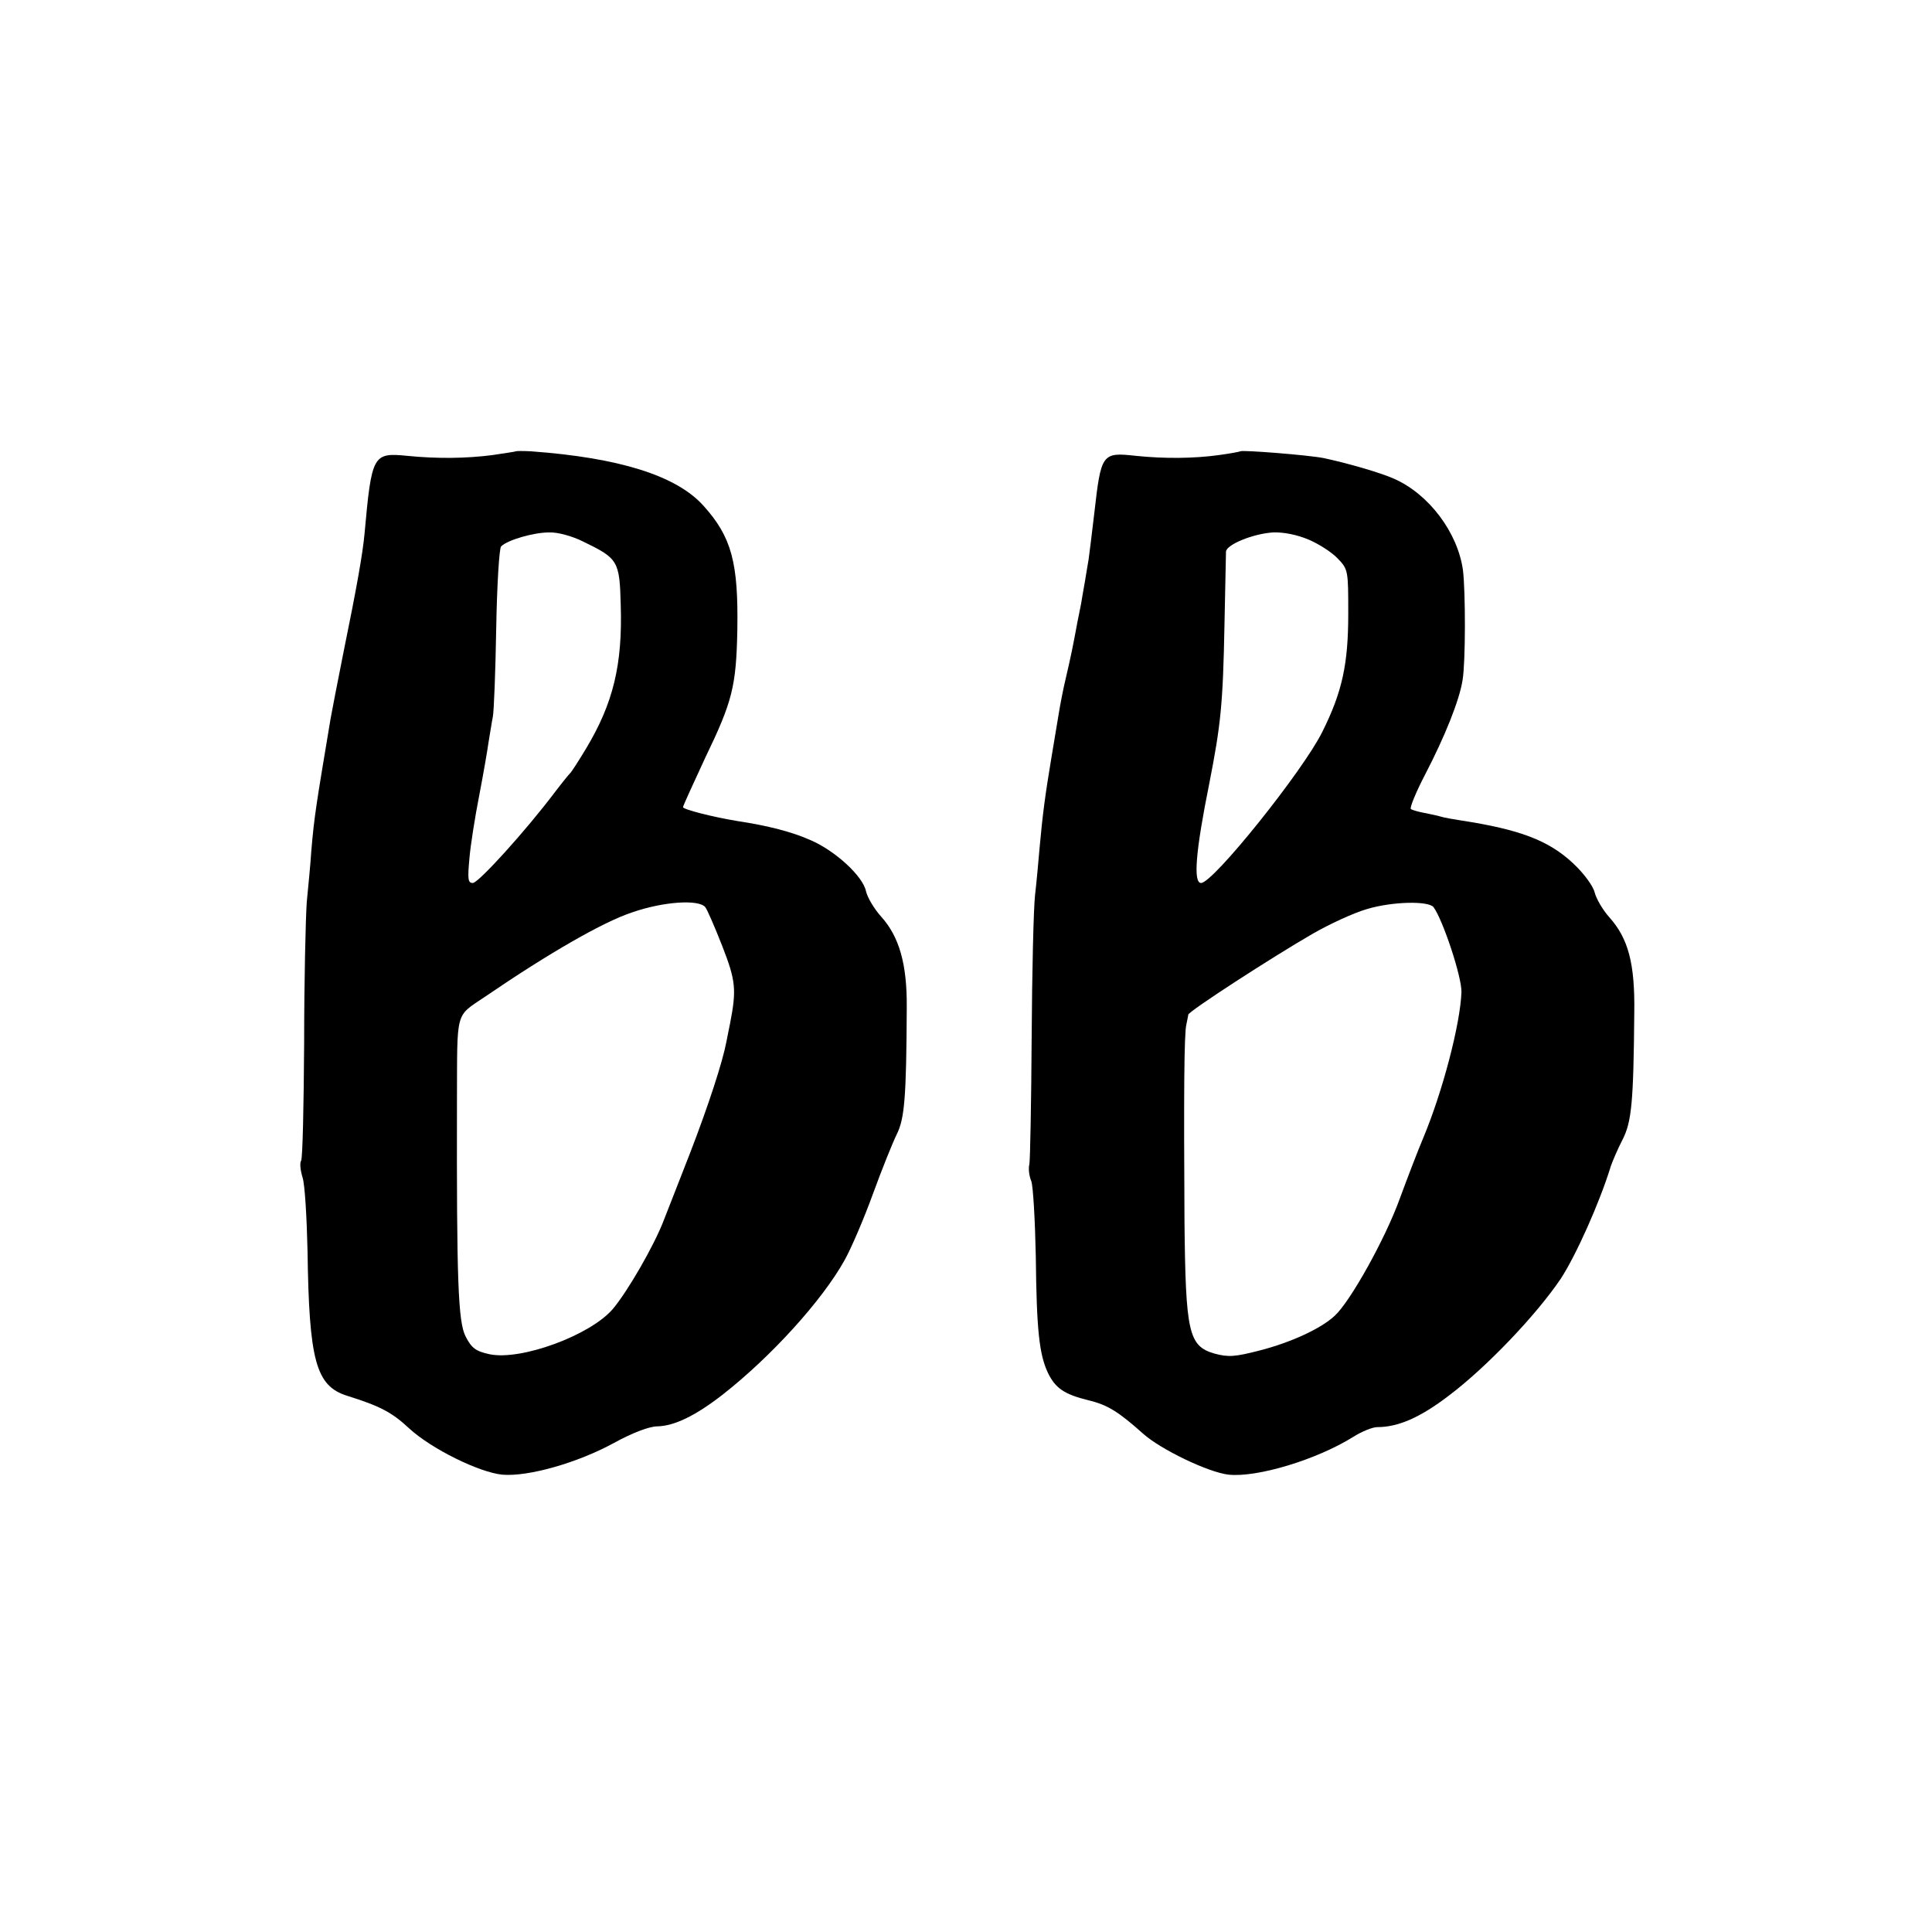
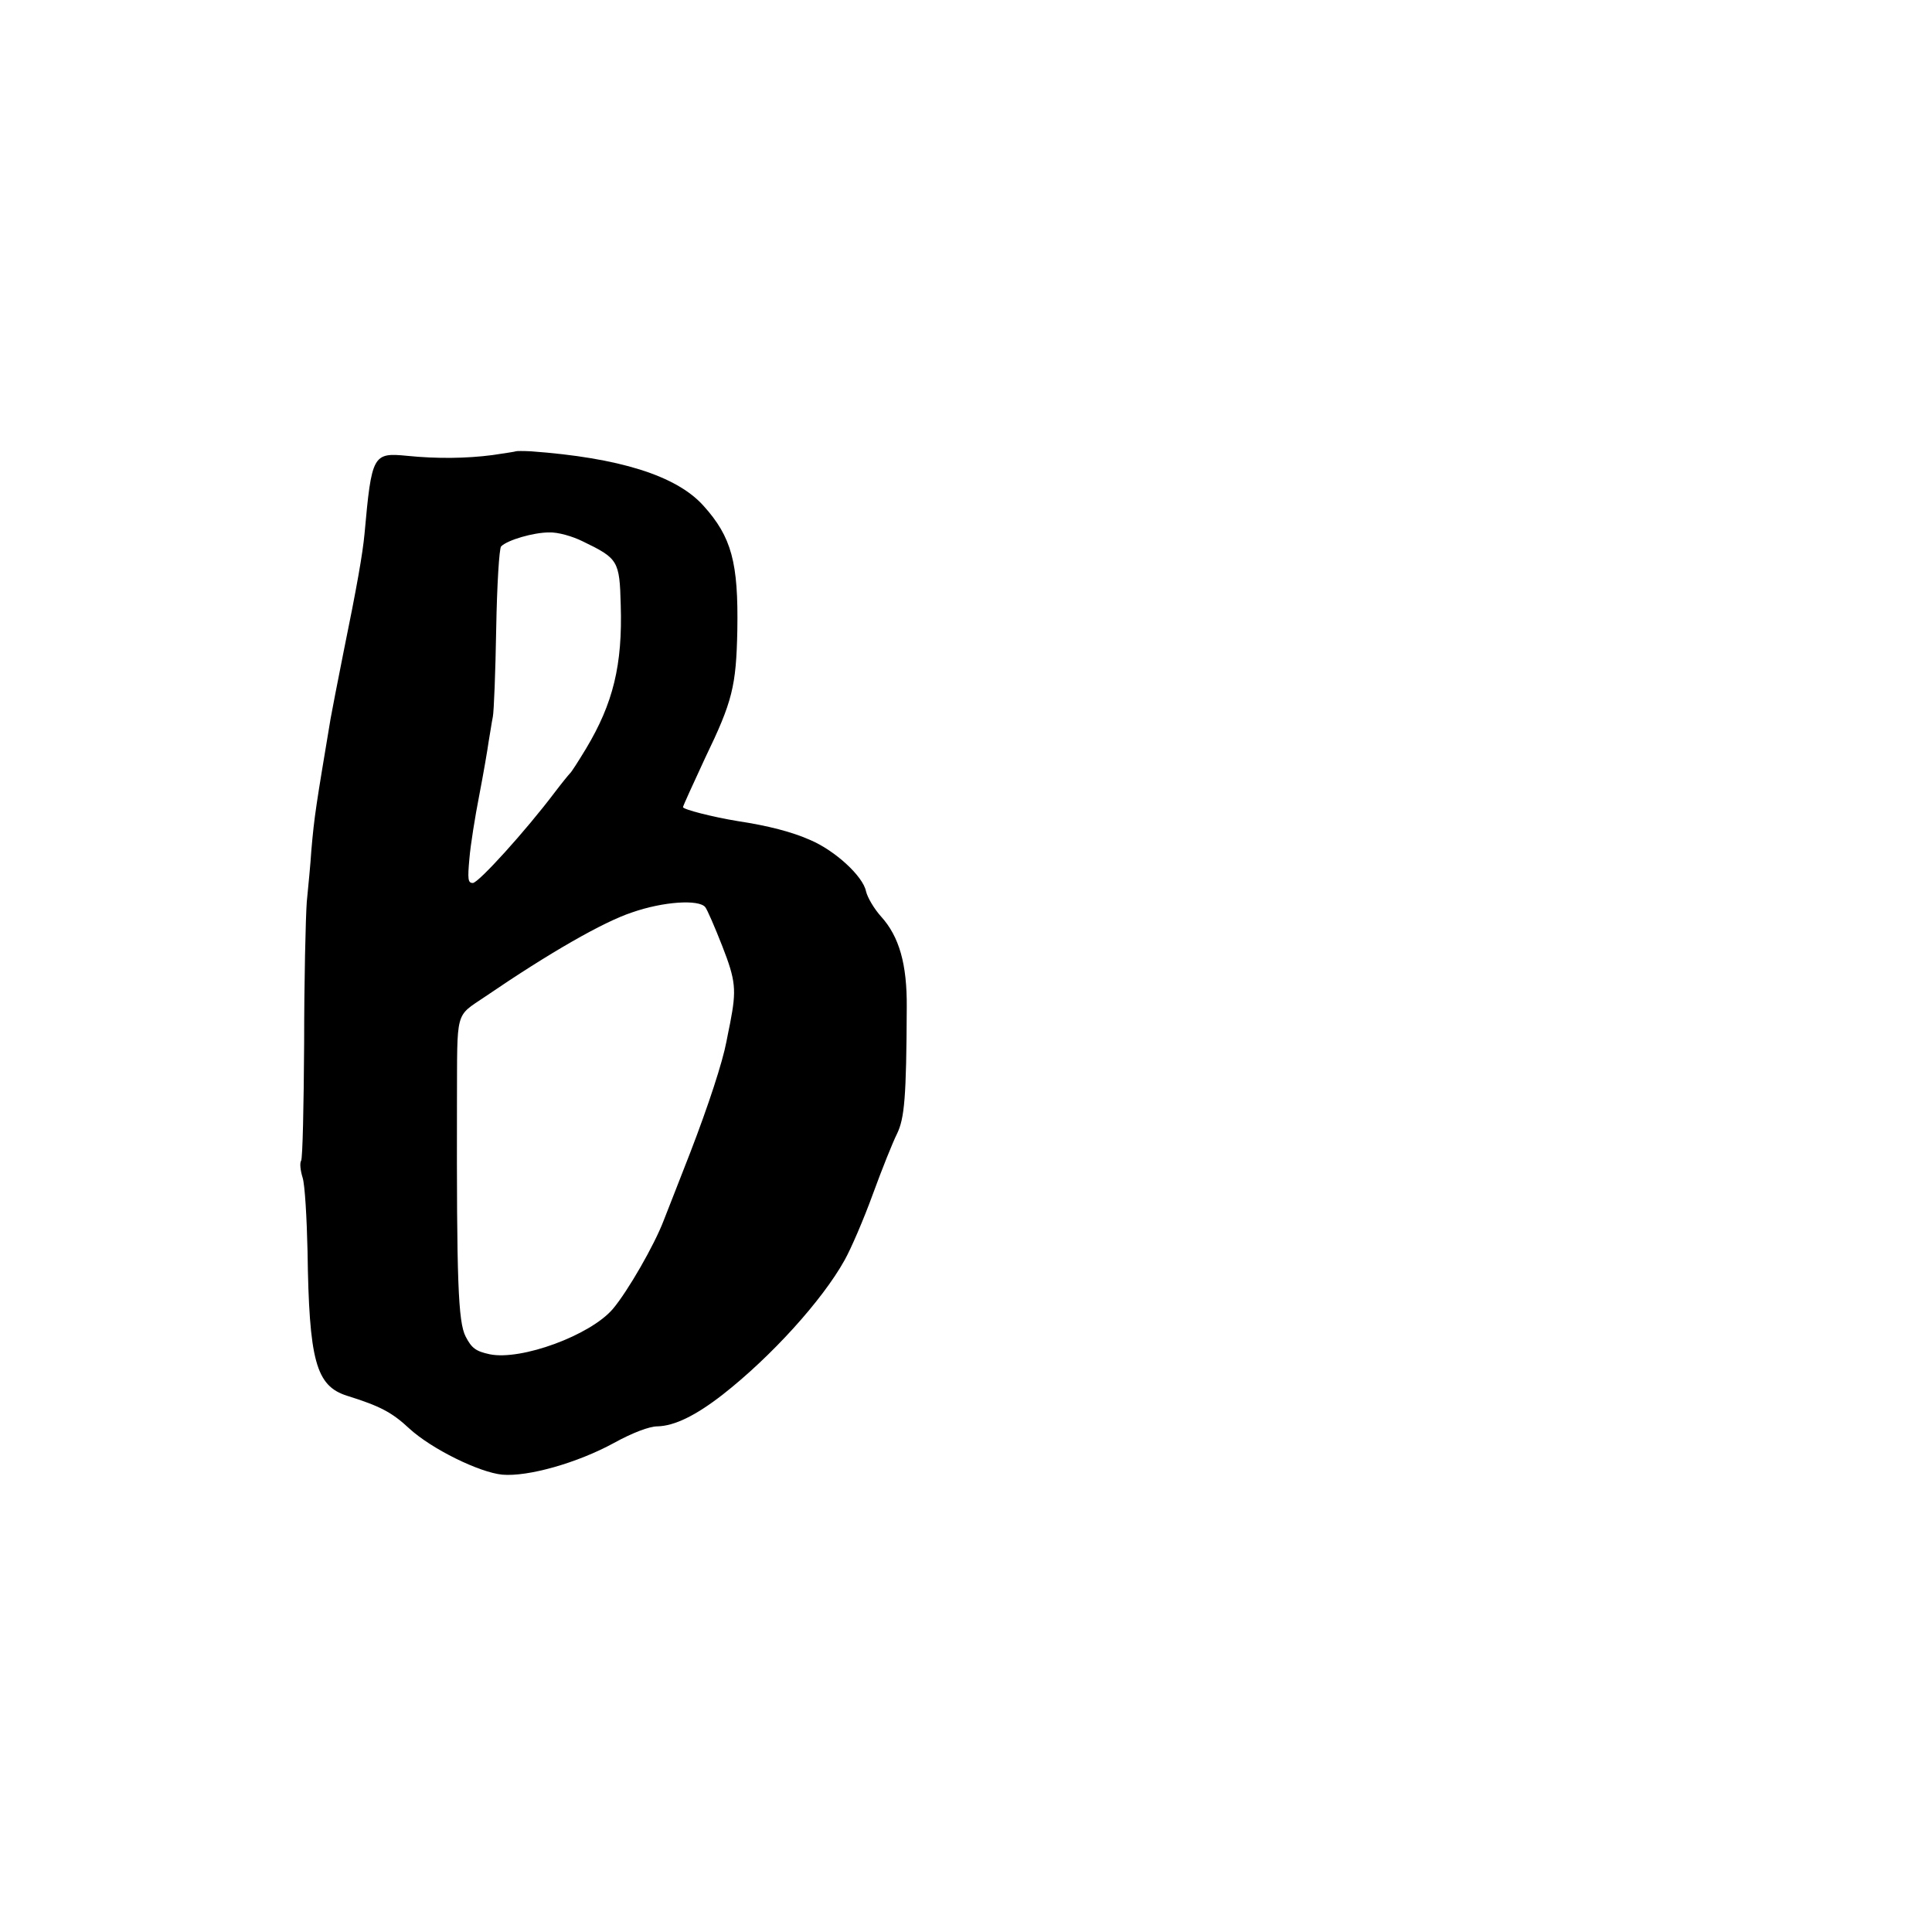
<svg xmlns="http://www.w3.org/2000/svg" version="1.0" width="512pt" height="512pt" viewBox="0 0 512 512" preserveAspectRatio="xMidYMid meet">
  <g transform="translate(0,512) scale(0.1,-0.1)" fill="#000000" stroke="none">
    <path d="M1367 3924 c-1 -1 -29 -5 -62 -10 -69 -9 -147 -10 -226 -2 -91 9 -94 3 -113 -207 -5 -53 -20 -139 -56 -315 -16 -80 -31 -158 -34 -175 -38 -228 -43 -256 -51 -350 -2 -33 -8 -94 -12 -135 -3 -41 -7 -210 -7 -375 -1 -165 -4 -305 -8 -311 -4 -6 -2 -26 4 -45 6 -19 11 -106 13 -194 4 -291 22 -358 105 -384 86 -27 118 -43 165 -87 59 -54 185 -116 246 -122 68 -6 199 31 296 84 49 27 94 44 115 44 45 1 101 28 173 84 129 101 264 250 323 356 17 30 51 109 75 175 24 66 53 138 64 160 20 41 25 96 26 335 1 115 -20 188 -68 241 -18 20 -36 50 -40 67 -8 40 -82 108 -148 136 -47 21 -112 38 -192 50 -67 11 -145 31 -145 37 0 3 27 62 59 131 72 149 82 189 85 338 3 179 -15 247 -90 330 -72 80 -224 127 -457 144 -20 1 -38 1 -40 0z m178 -239 c93 -45 97 -51 100 -168 5 -159 -20 -261 -92 -381 -20 -33 -39 -63 -43 -66 -3 -3 -21 -25 -40 -50 -77 -102 -202 -240 -217 -240 -13 0 -14 10 -9 65 3 36 15 111 26 167 11 57 22 121 25 143 4 22 8 51 11 65 3 14 7 119 9 234 2 115 8 213 13 218 17 17 86 37 127 37 23 1 62 -10 90 -24z m324 -969 c5 -6 25 -52 45 -103 36 -92 38 -116 21 -204 -3 -13 -7 -36 -10 -50 -10 -53 -47 -167 -96 -294 -28 -71 -59 -152 -70 -179 -25 -66 -96 -189 -135 -235 -60 -70 -243 -137 -326 -120 -37 8 -48 16 -64 47 -20 39 -24 147 -23 622 1 247 -6 224 75 279 170 116 313 198 389 223 83 29 177 35 194 14z" />
-     <path d="M3287 3924 c-1 -1 -27 -6 -57 -10 -65 -9 -143 -10 -220 -2 -90 10 -92 6 -110 -152 -6 -52 -13 -107 -15 -122 -3 -16 -7 -43 -10 -60 -3 -18 -8 -44 -10 -58 -3 -14 -7 -36 -10 -50 -12 -65 -17 -89 -30 -145 -8 -33 -16 -76 -19 -95 -3 -19 -12 -73 -20 -120 -16 -96 -23 -148 -31 -237 -3 -35 -8 -91 -12 -125 -4 -35 -8 -205 -9 -378 -1 -173 -4 -324 -6 -335 -3 -11 -1 -31 5 -45 5 -14 10 -104 12 -200 2 -194 9 -259 32 -308 20 -41 43 -57 108 -73 50 -12 79 -30 145 -89 46 -41 172 -102 226 -108 76 -8 234 40 330 100 22 14 51 26 64 26 55 0 113 25 189 83 101 76 233 215 297 310 40 61 103 201 133 299 5 14 18 45 31 70 24 47 29 99 31 336 2 131 -16 197 -66 253 -18 20 -35 50 -39 66 -4 17 -29 51 -57 77 -65 61 -142 90 -299 114 -19 3 -43 7 -52 10 -10 3 -30 7 -45 10 -15 3 -30 7 -34 10 -4 2 13 44 38 92 52 100 91 197 99 250 8 47 8 233 1 291 -14 100 -90 201 -182 242 -38 17 -126 42 -187 55 -40 8 -216 22 -221 18z m181 -234 c28 -12 62 -34 77 -50 28 -29 28 -32 28 -147 0 -133 -16 -207 -69 -313 -51 -103 -289 -400 -321 -400 -21 0 -15 82 22 265 30 154 36 207 40 420 2 99 4 186 4 193 1 19 73 48 125 51 28 1 63 -6 94 -19z m331 -974 c25 -34 75 -185 74 -225 -3 -85 -50 -264 -101 -386 -14 -33 -42 -106 -63 -163 -38 -105 -131 -272 -172 -309 -36 -34 -117 -71 -199 -92 -66 -17 -83 -18 -120 -8 -68 20 -76 55 -79 350 -2 337 -1 499 5 522 2 11 5 23 5 26 1 9 220 151 329 214 45 26 110 56 145 66 67 20 162 22 176 5z" />
  </g>
</svg>